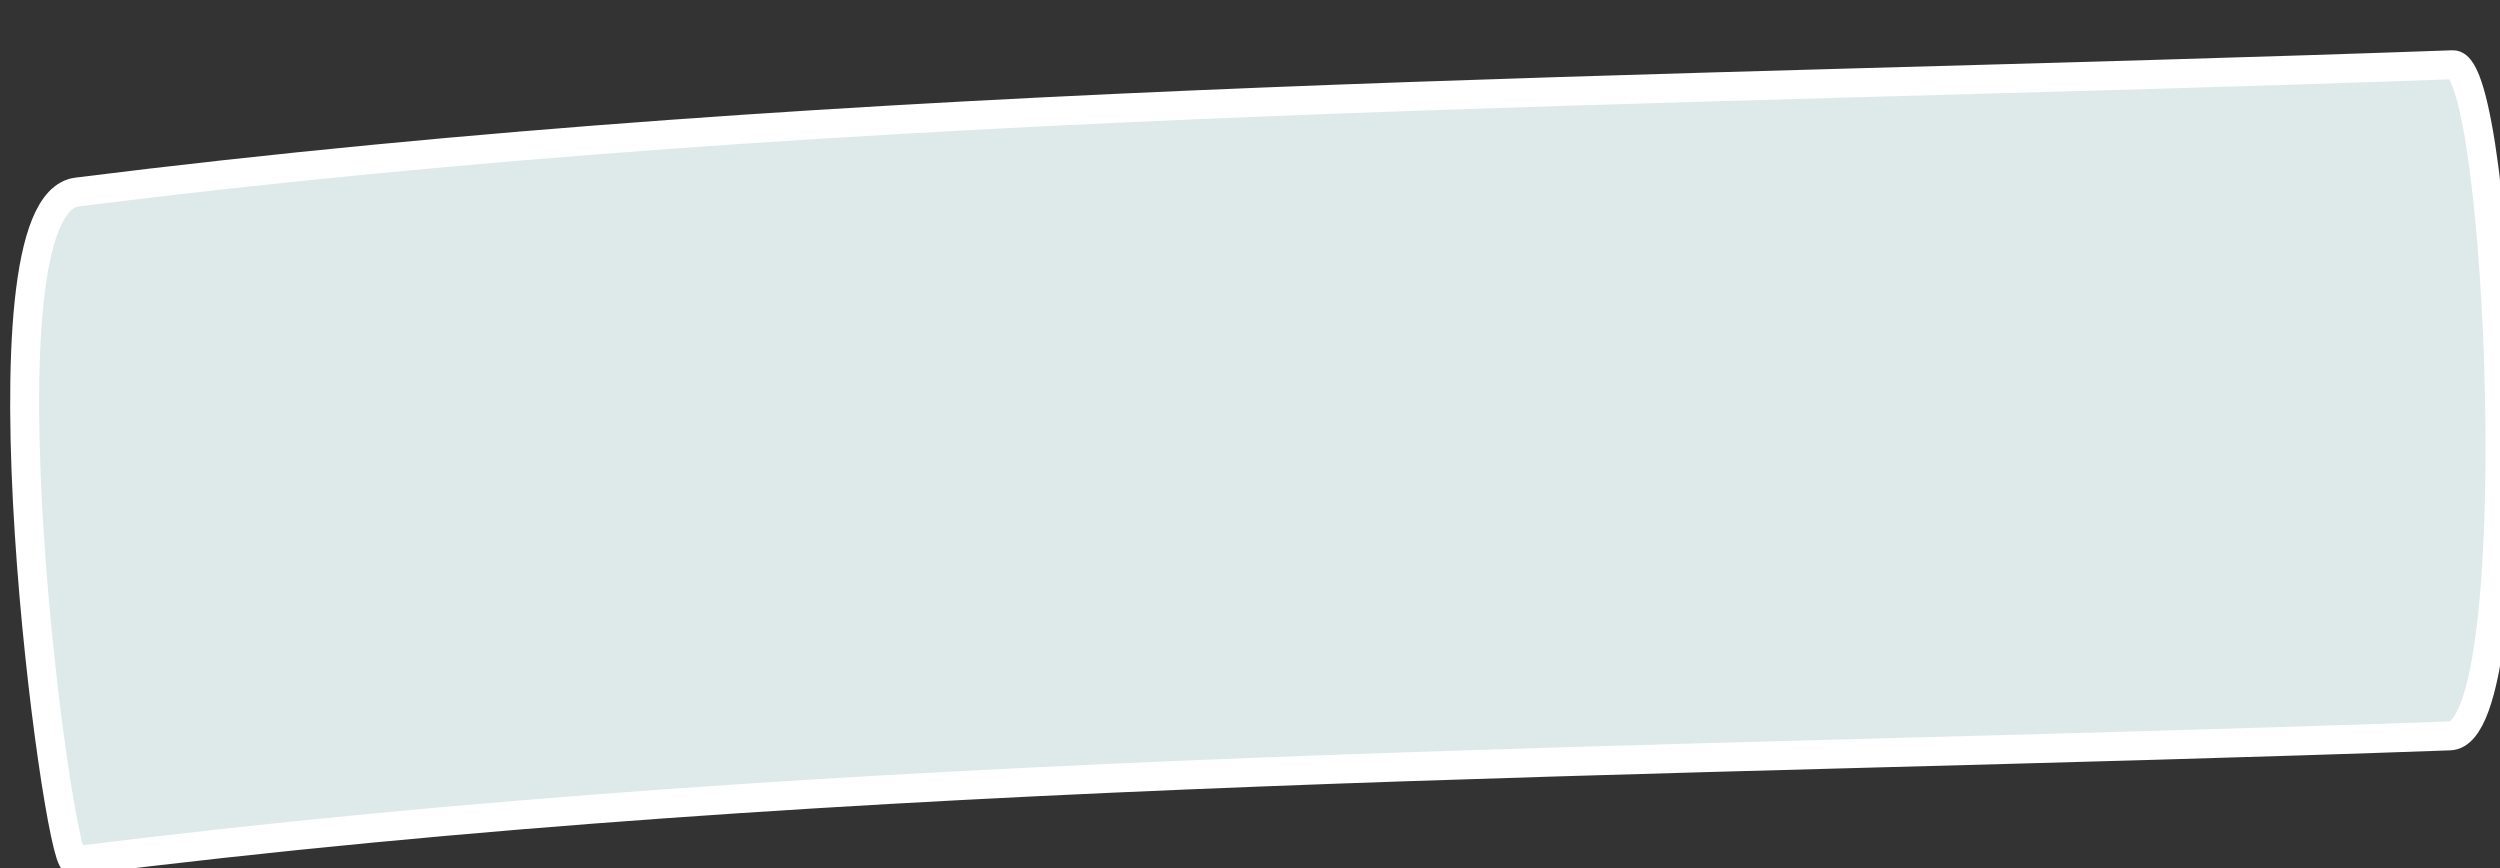
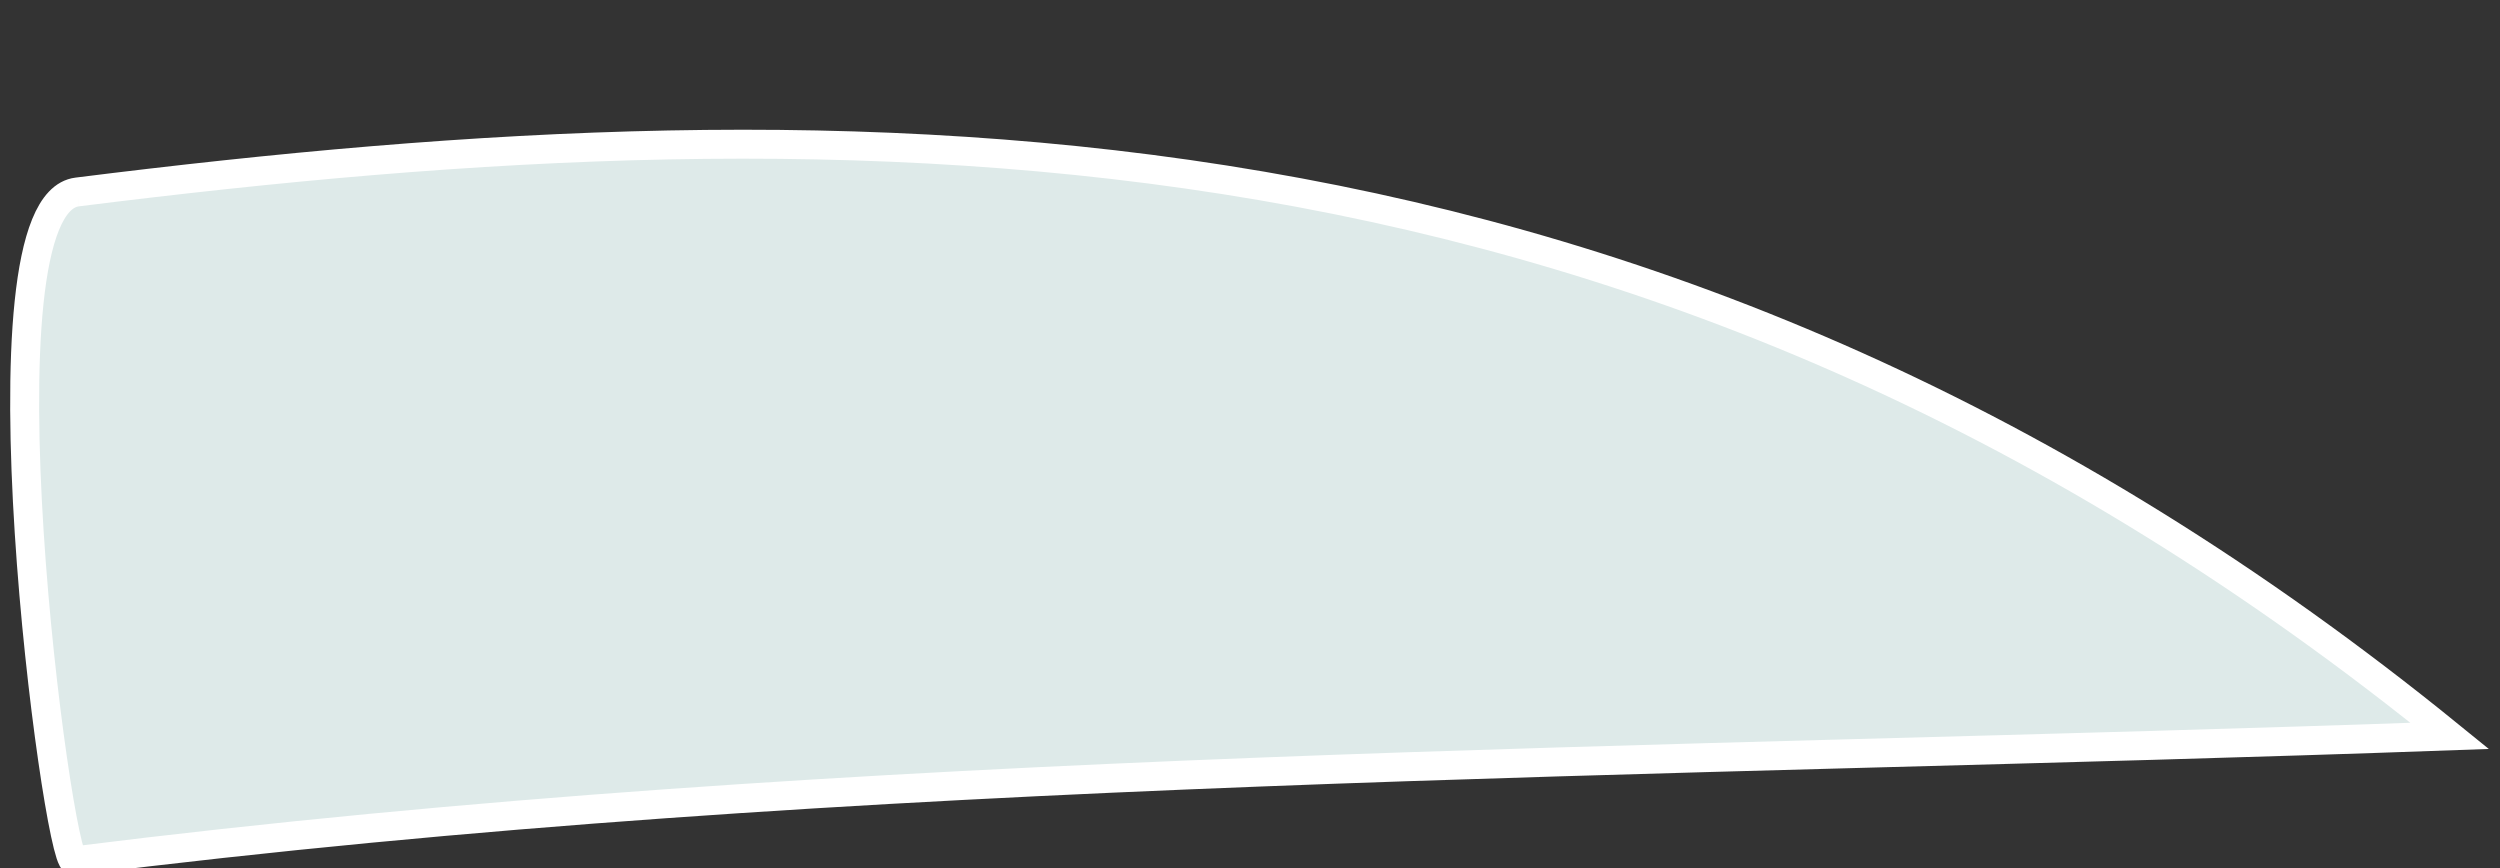
<svg xmlns="http://www.w3.org/2000/svg" version="1.1" id="Layer_1" x="0px" y="0px" width="172.75px" height="60px" viewBox="0 0 172.75 60" enable-background="new 0 0 172.75 60" xml:space="preserve">
  <rect x="0" y="0" width="172.75" height="60" fill="#333333" stroke="none" />
-   <path fill="#DEEAE9" stroke="#FFFFFF" stroke-width="2" stroke-miterlimit="10" d="M5.341,13.265  c-7.433,0.908-1.361,46.375-0.209,46.223c54.331-6.818,109.29-6.666,164.146-8.639c5.545-0.148,3.558-46.526,0.207-46.375  C114.629,6.444,59.671,6.444,5.341,13.265" />
+   <path fill="#DEEAE9" stroke="#FFFFFF" stroke-width="2" stroke-miterlimit="10" d="M5.341,13.265  c-7.433,0.908-1.361,46.375-0.209,46.223c54.331-6.818,109.29-6.666,164.146-8.639C114.629,6.444,59.671,6.444,5.341,13.265" />
</svg>